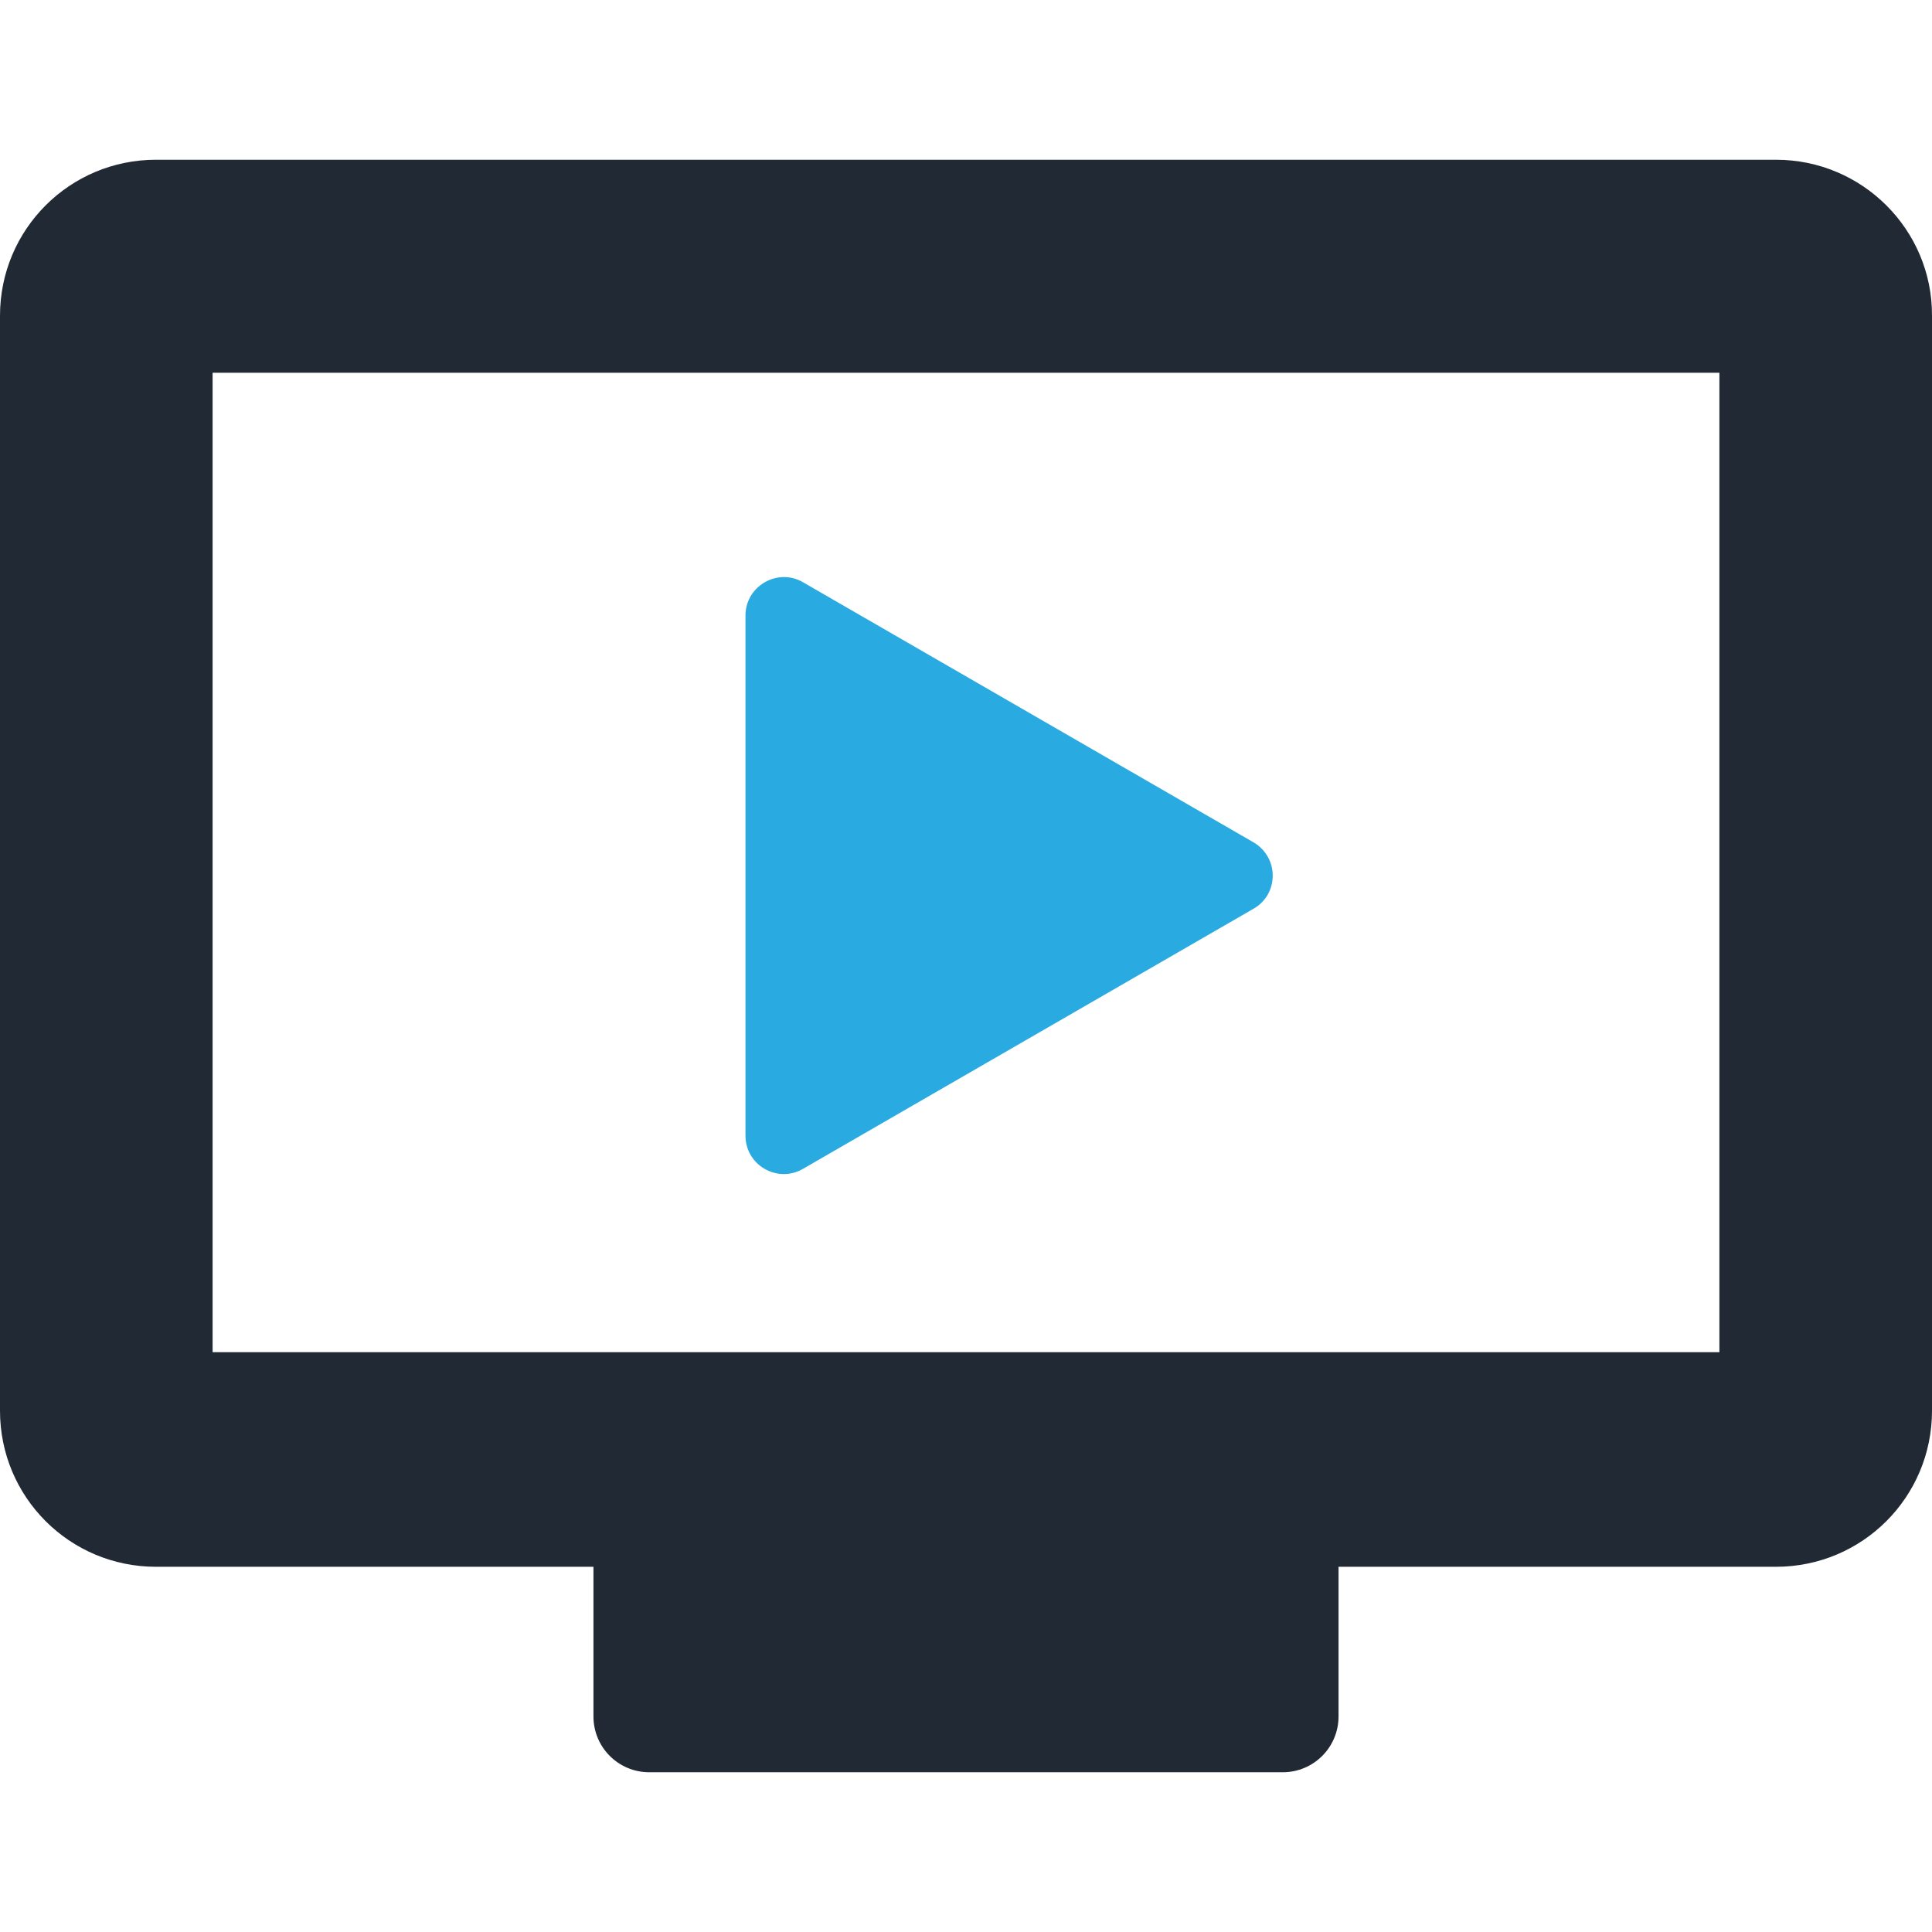
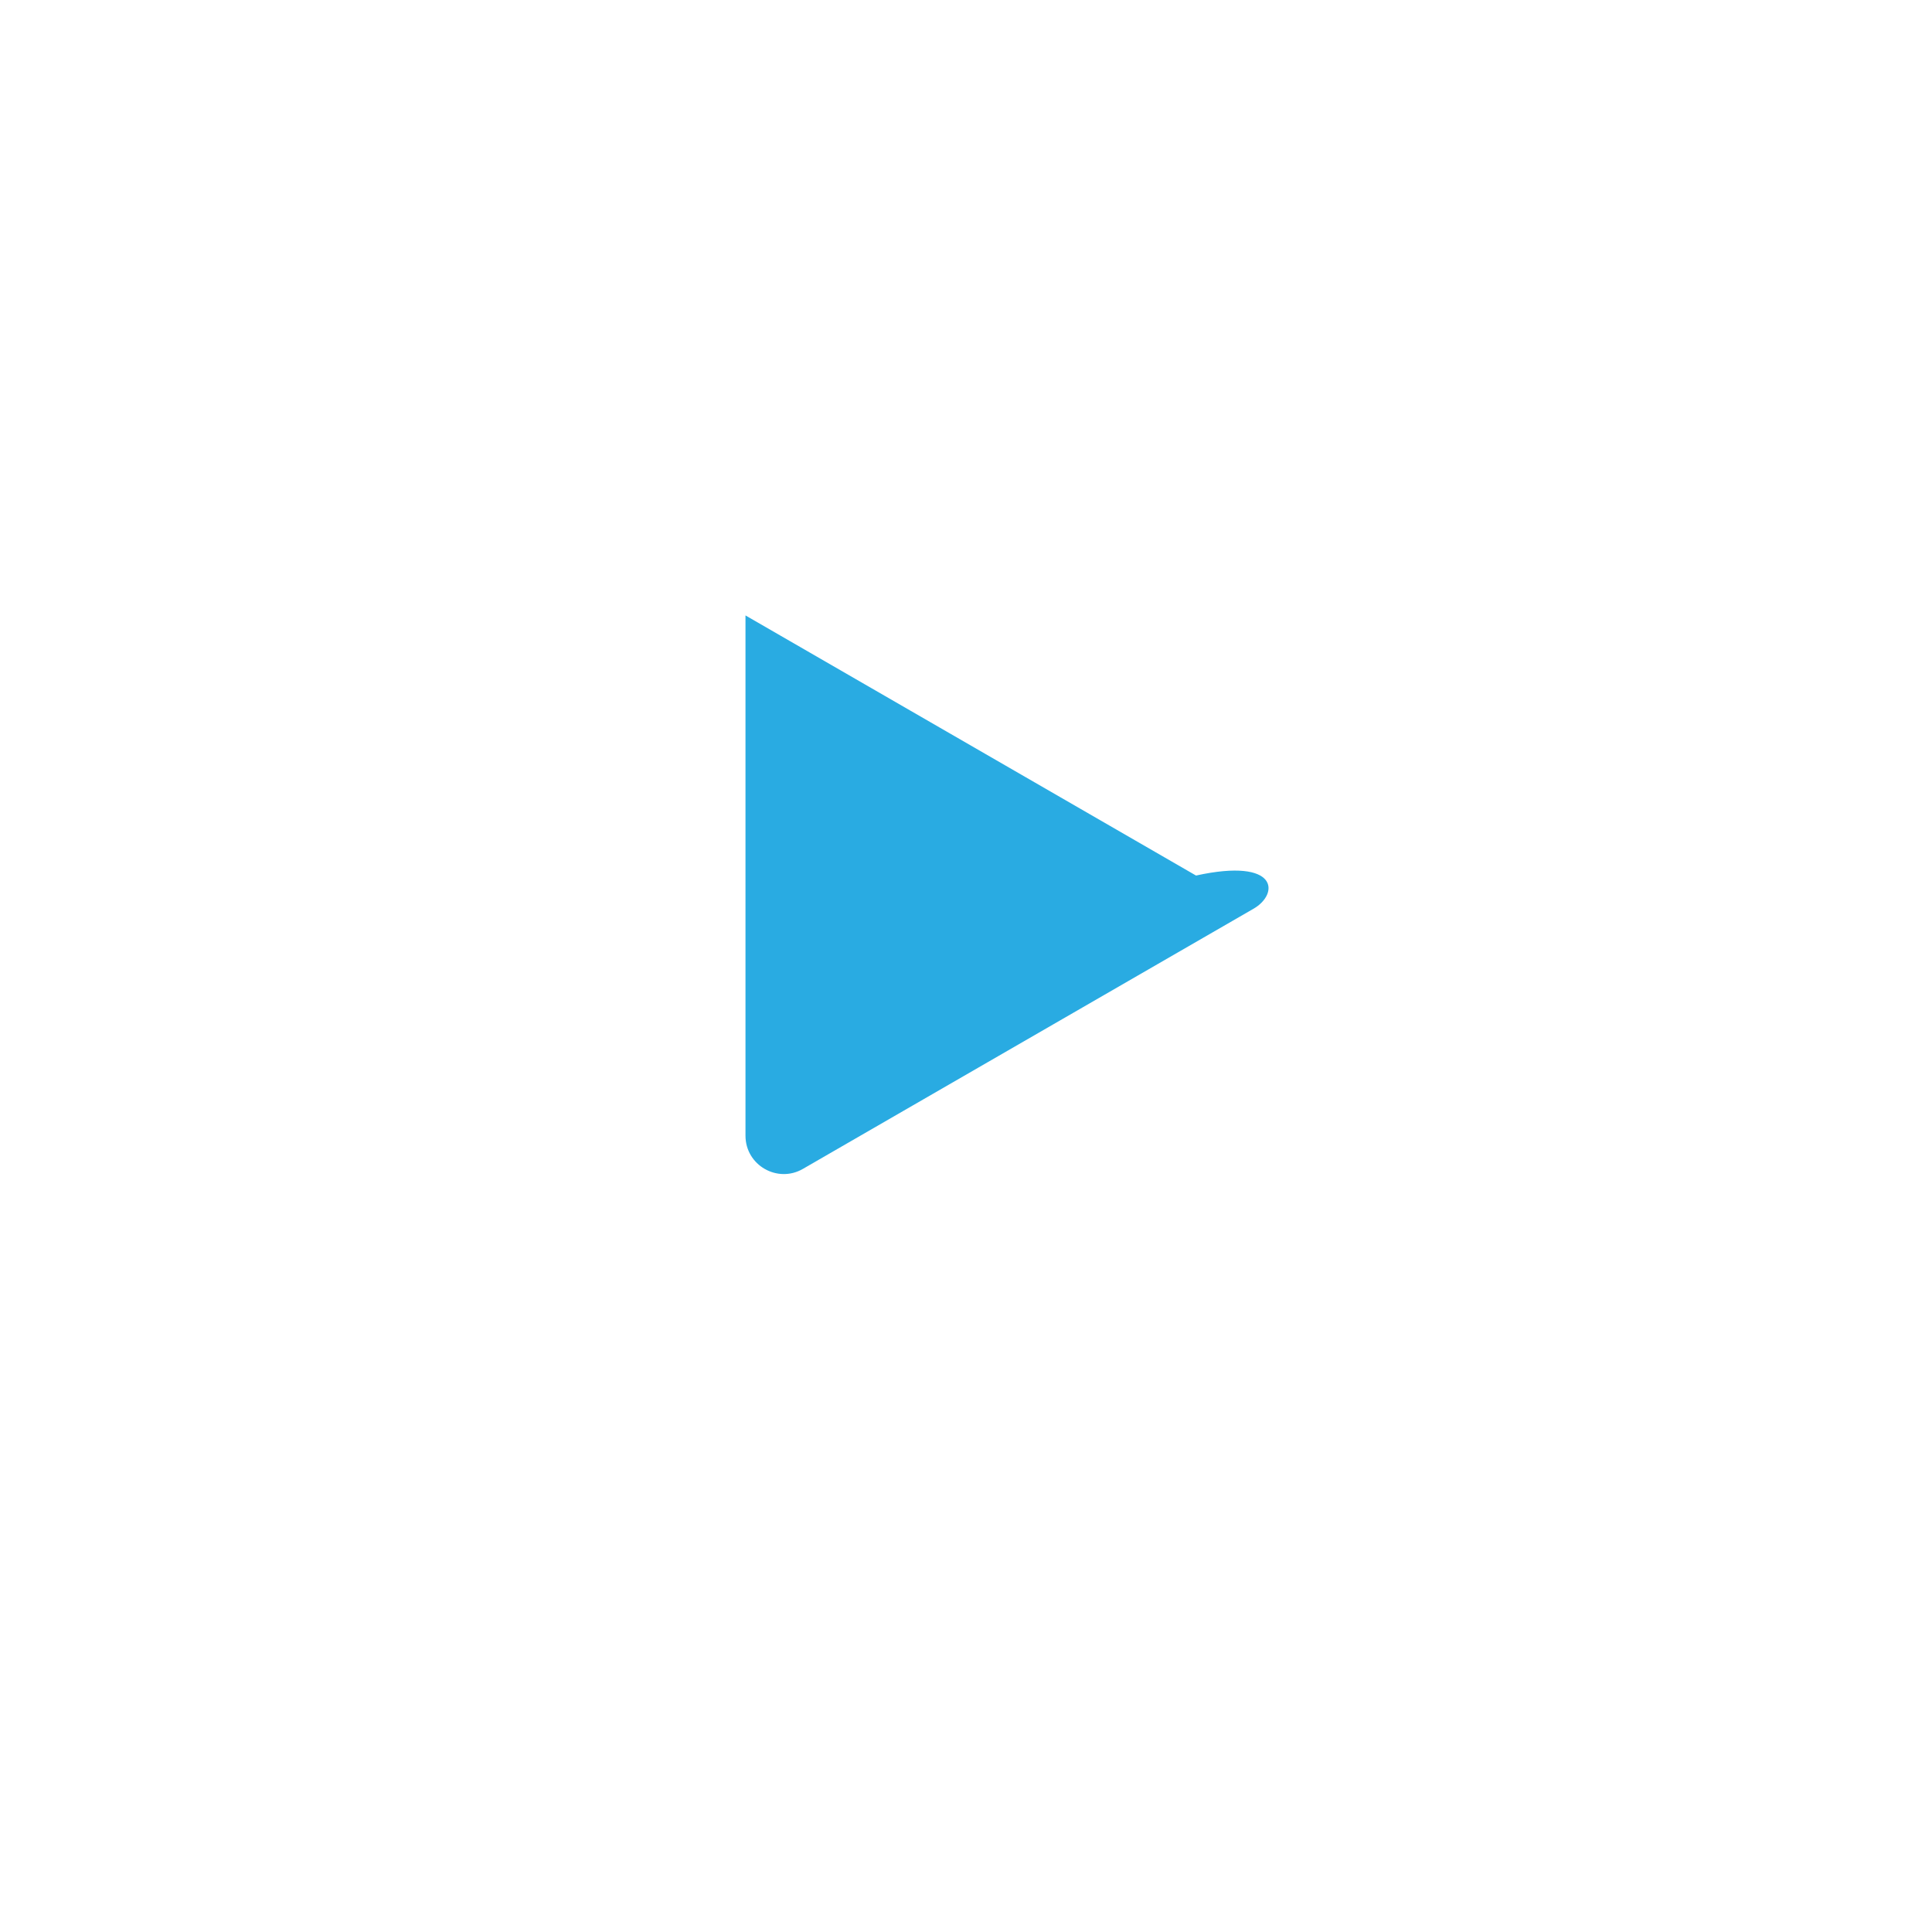
<svg xmlns="http://www.w3.org/2000/svg" version="1.1" id="Capa_1" x="0px" y="0px" viewBox="0 0 512 512" enable-background="new 0 0 512 512" xml:space="preserve">
  <g>
    <g>
-       <path fill="#202934" d="M470.662,42.334H41.338C18.466,42.334,0,60.8,0,83.672v290.203c0,22.872,18.466,41.338,41.338,41.338    h115.934v39.659c0,8.184,6.61,14.794,14.793,14.794h167.869c8.184,0,14.793-6.61,14.793-14.794v-39.659h115.935    c22.872,0,41.338-18.466,41.338-41.338V83.672C512.104,60.905,493.534,42.334,470.662,42.334z M455.659,358.348H56.341V98.78    h399.318V358.348L455.659,358.348z" />
-       <path fill="#29ABE2" d="M332.171,240.839l-119.397,68.931c-6.715,3.882-15.213-0.944-15.213-8.813V163.095    c0-7.764,8.499-12.695,15.213-8.813l119.397,68.931C338.99,227.2,338.99,236.958,332.171,240.839z" />
+       <path fill="#29ABE2" d="M332.171,240.839l-119.397,68.931c-6.715,3.882-15.213-0.944-15.213-8.813V163.095    l119.397,68.931C338.99,227.2,338.99,236.958,332.171,240.839z" />
    </g>
  </g>
</svg>